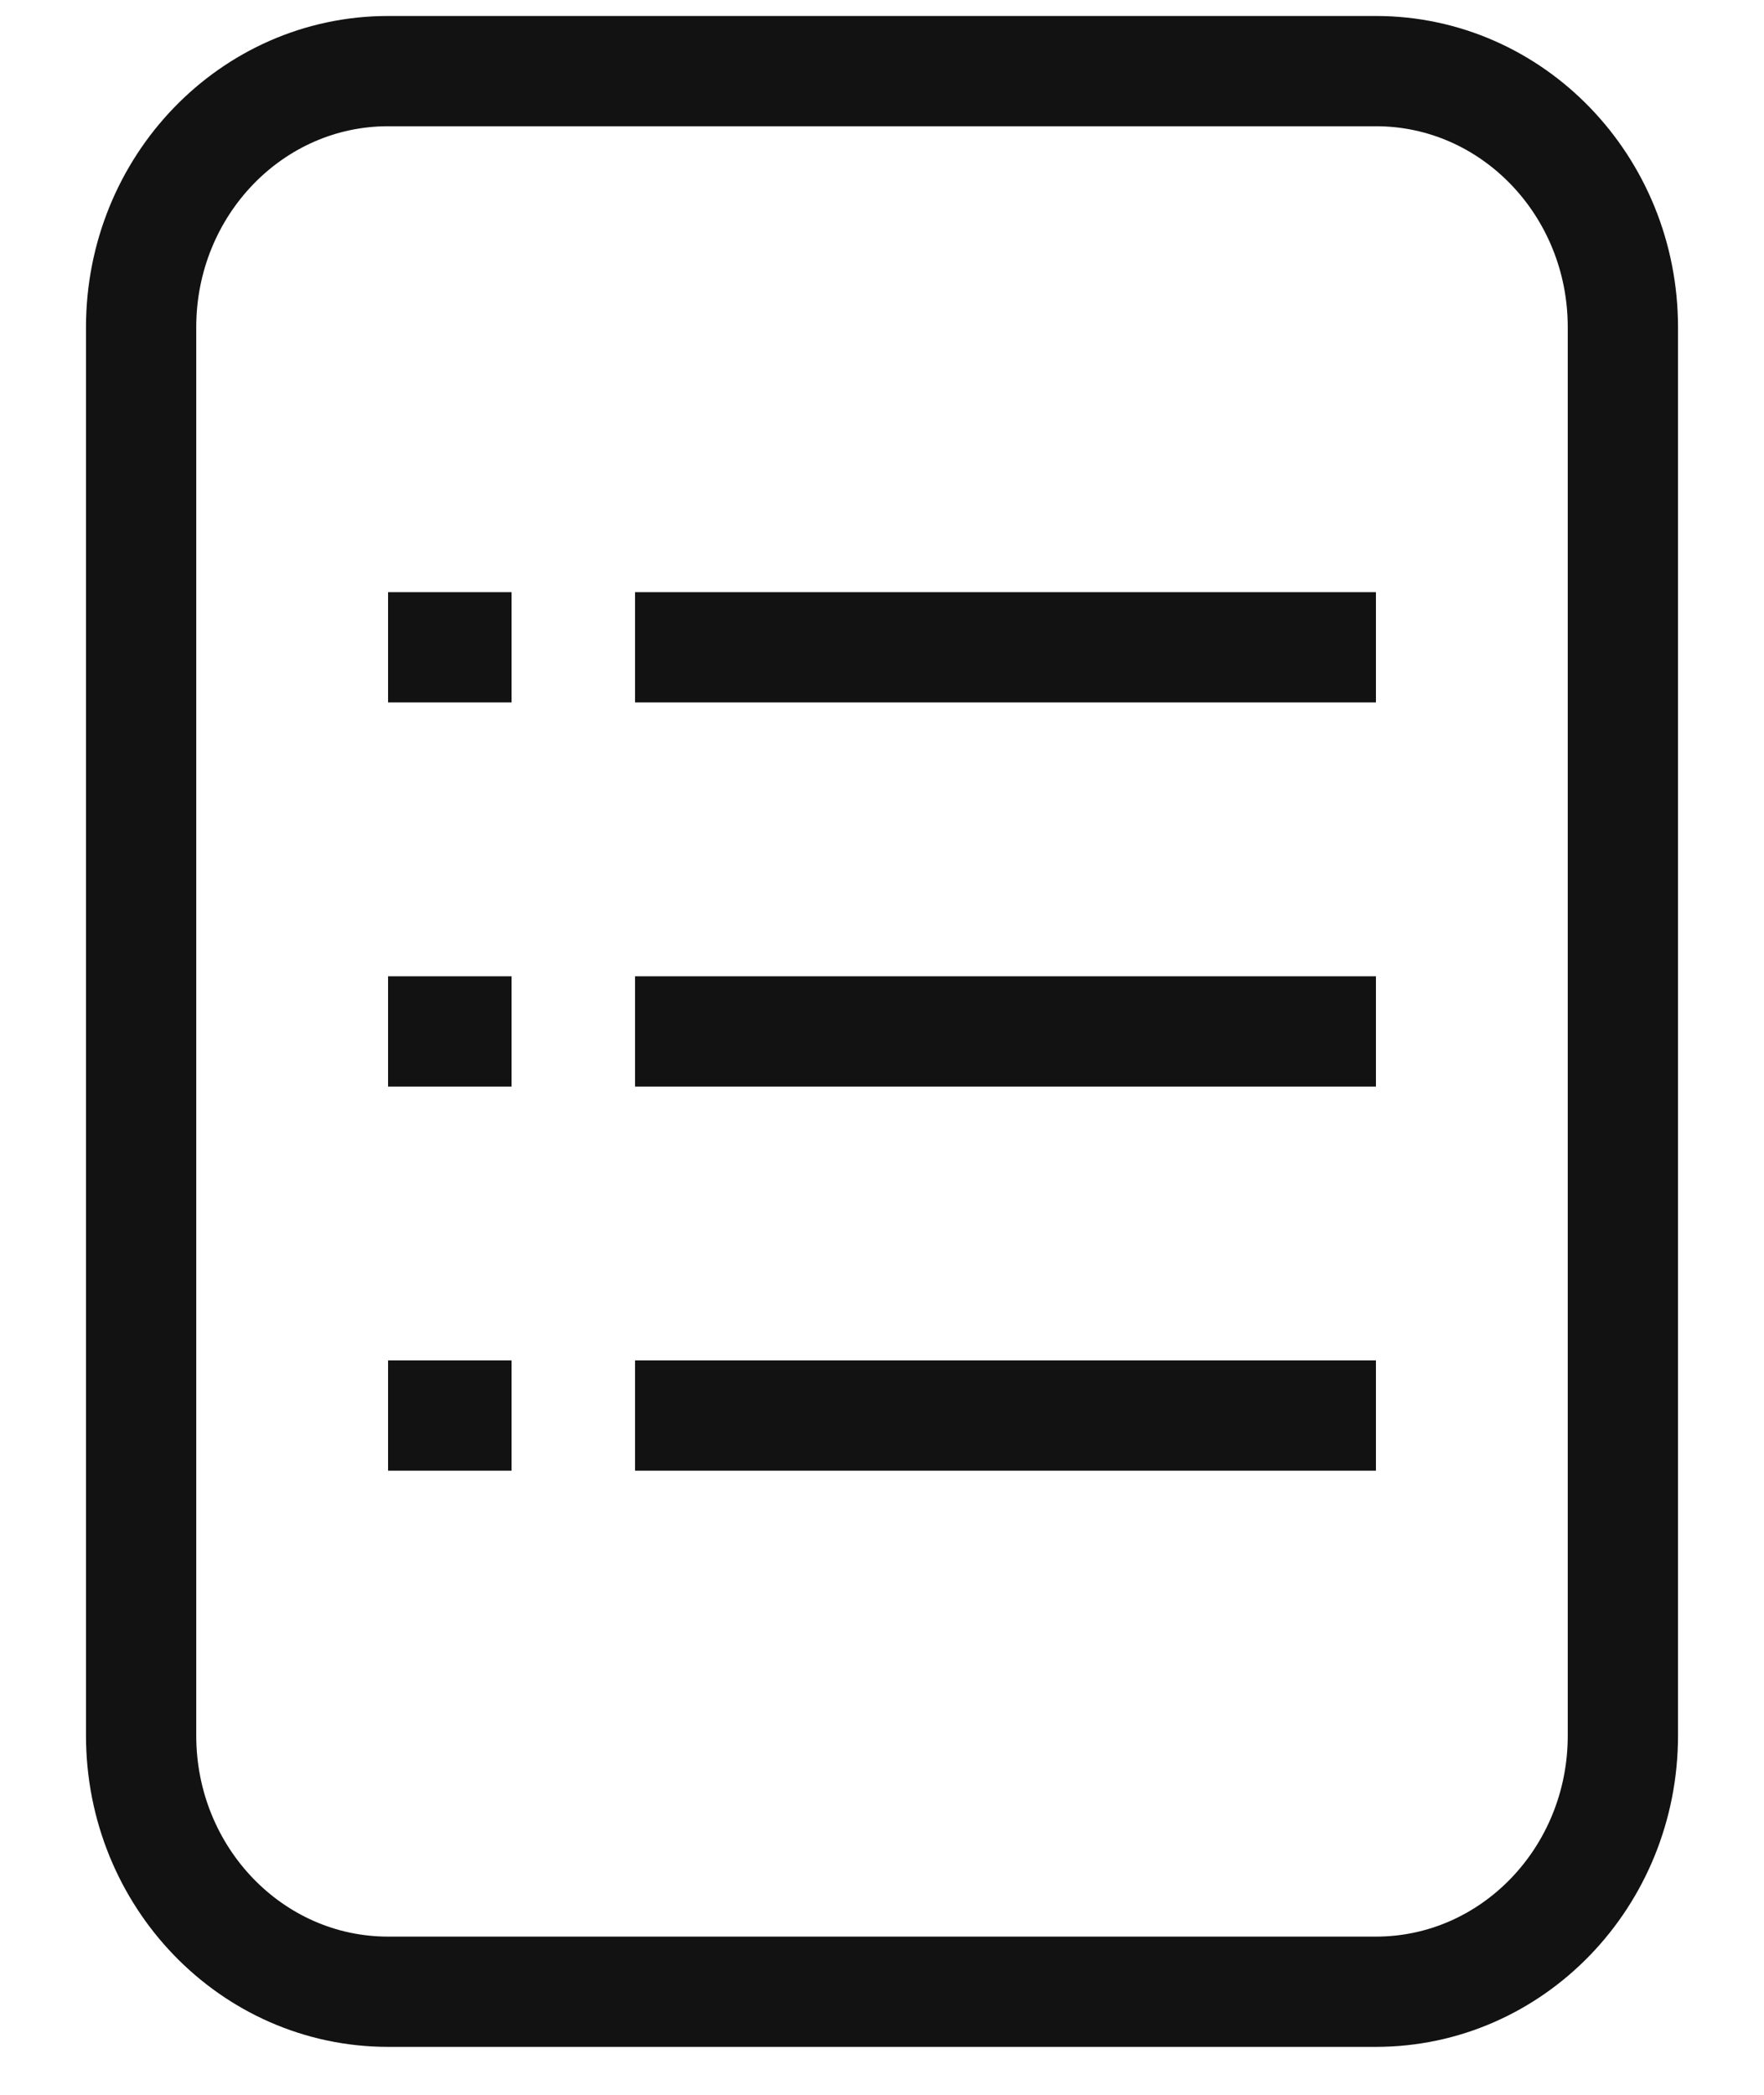
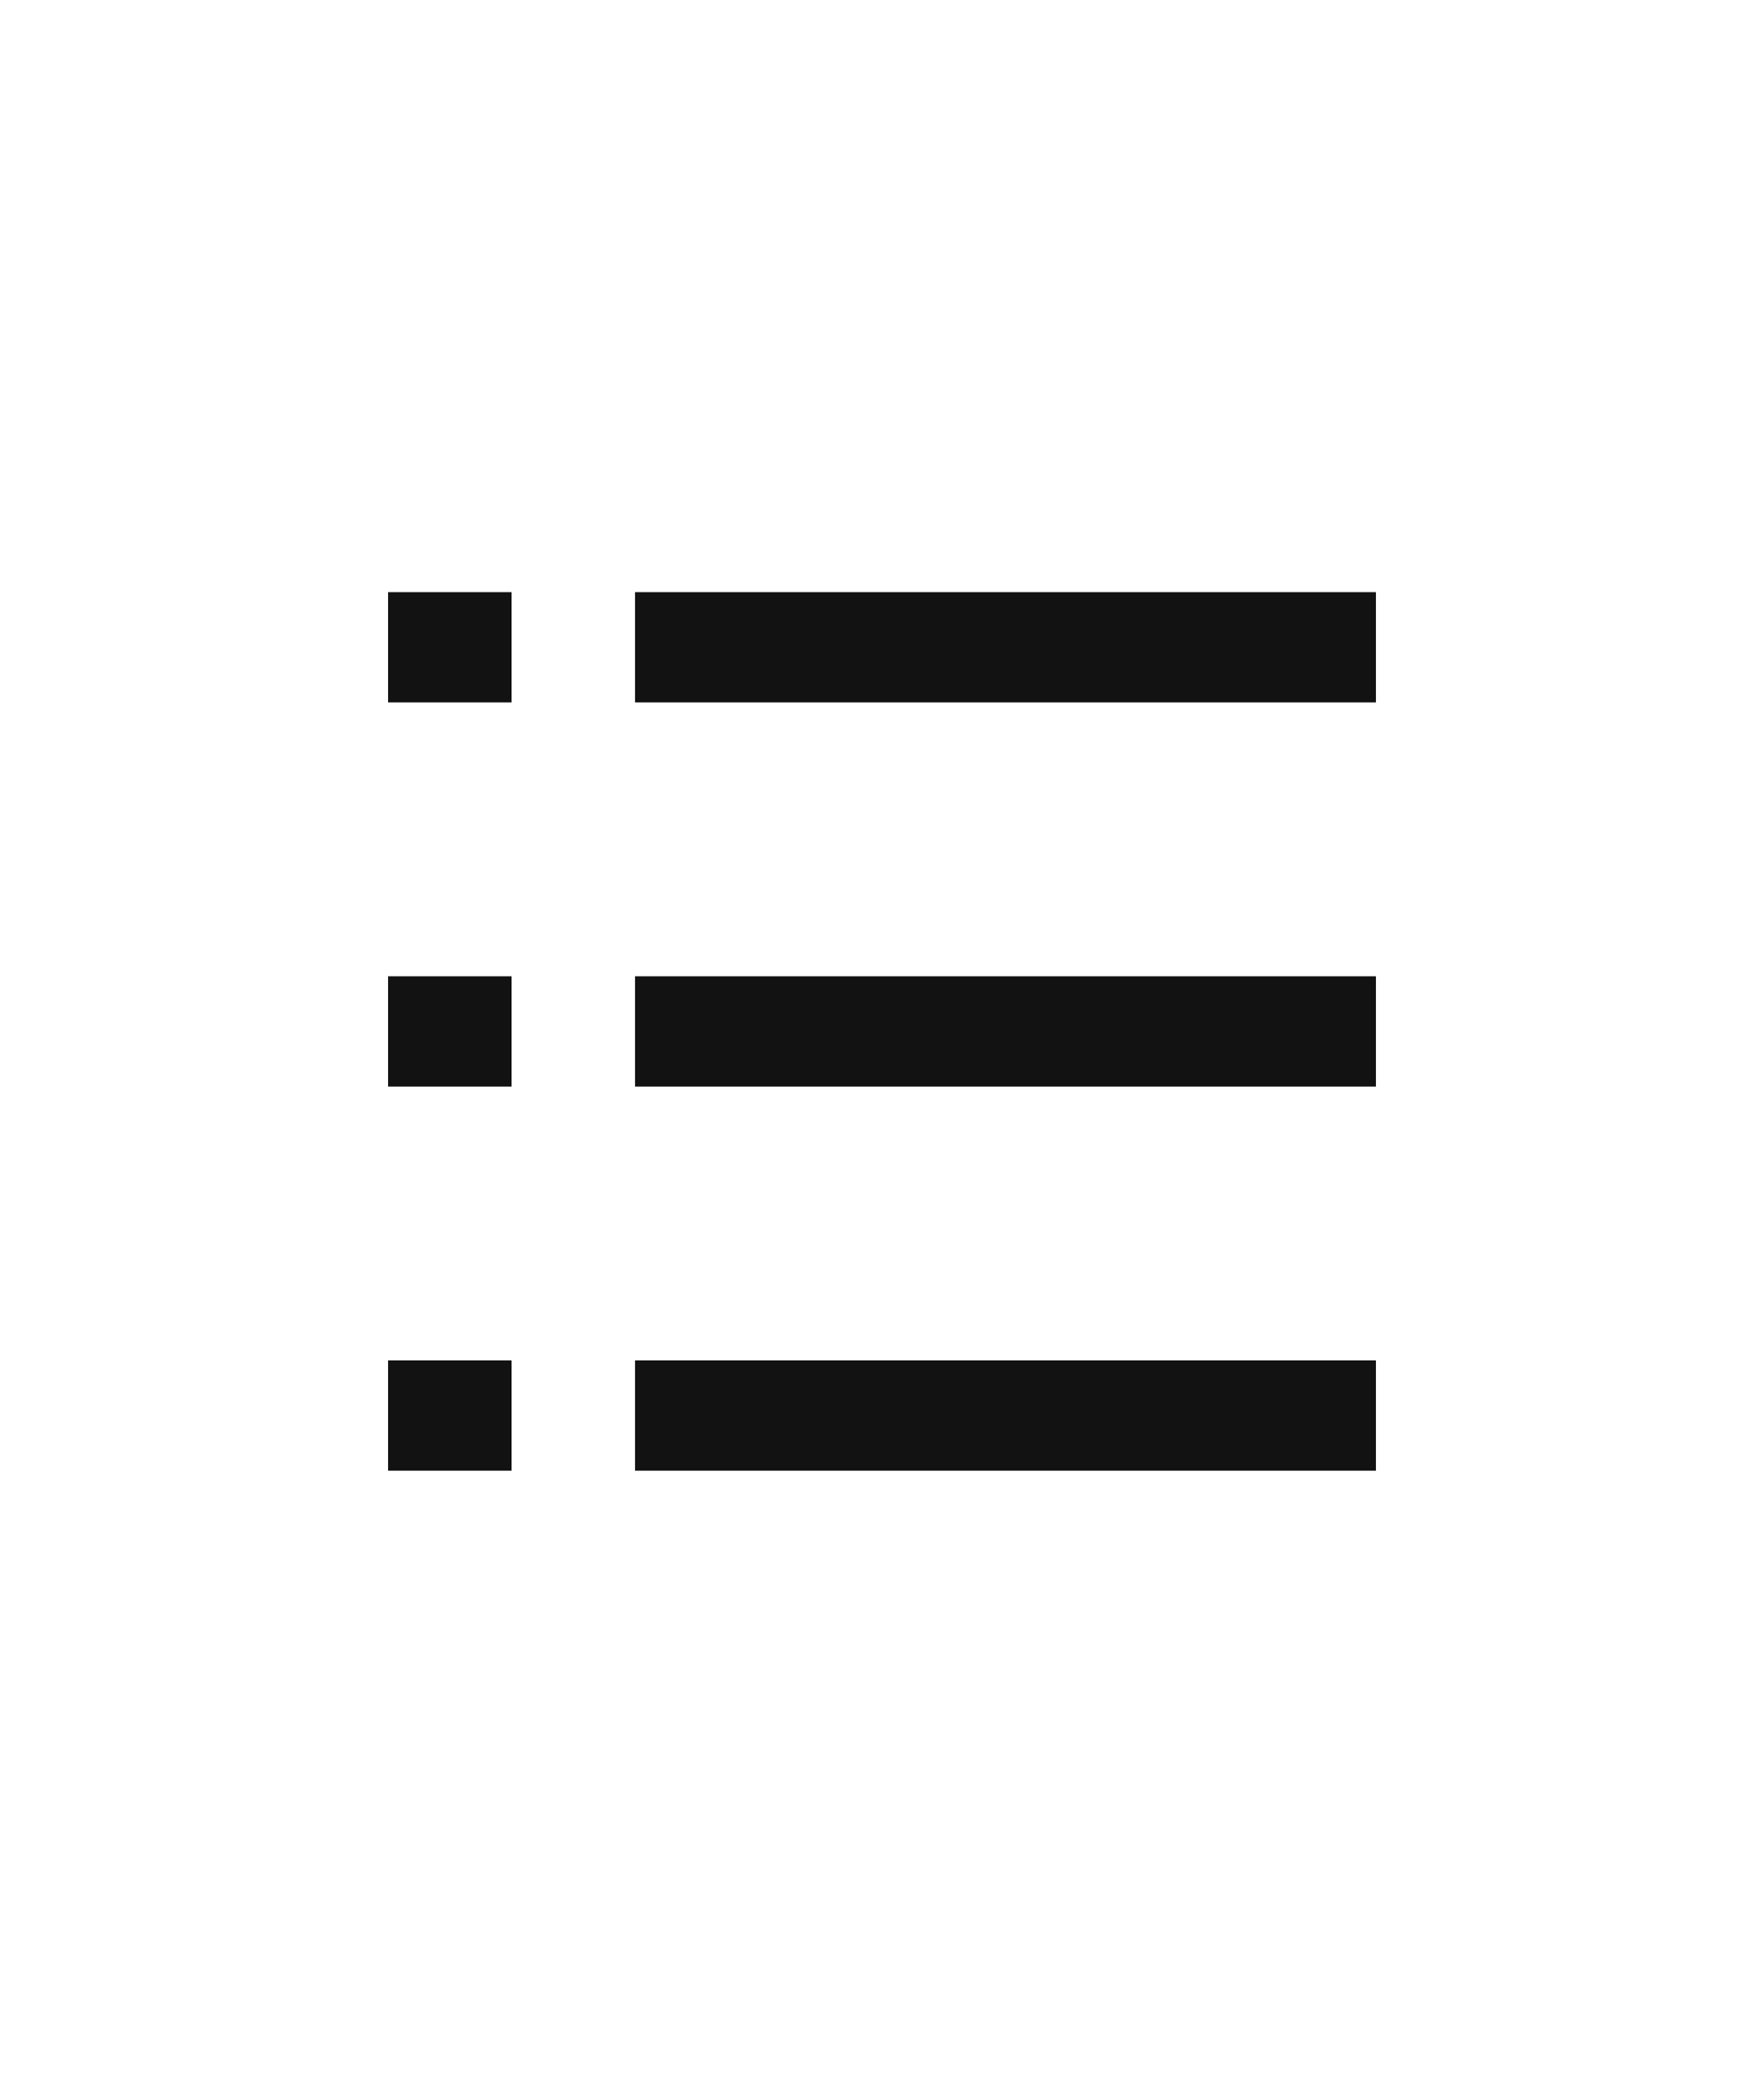
<svg xmlns="http://www.w3.org/2000/svg" width="16" height="19" viewBox="0 0 16 19" fill="none">
  <path d="M5.76 5.871H12.48" stroke="#121213" stroke-miterlimit="10" />
  <path d="M5.76 9.355H12.48" stroke="#121213" stroke-miterlimit="10" />
  <path d="M5.76 12.839H12.48" stroke="#121213" stroke-miterlimit="10" />
  <path d="M3.52 5.871H4.64" stroke="#121213" stroke-miterlimit="10" />
  <path d="M3.52 9.355H4.64" stroke="#121213" stroke-miterlimit="10" />
  <path d="M3.52 12.839H4.64" stroke="#121213" stroke-miterlimit="10" />
-   <path d="M12.48 0.645H3.52C2.283 0.645 1.28 1.685 1.28 2.968V15.742C1.28 17.025 2.283 18.065 3.52 18.065H12.48C13.717 18.065 14.72 17.025 14.72 15.742V2.968C14.72 1.685 13.717 0.645 12.48 0.645Z" stroke="#121213" stroke-miterlimit="10" />
</svg>